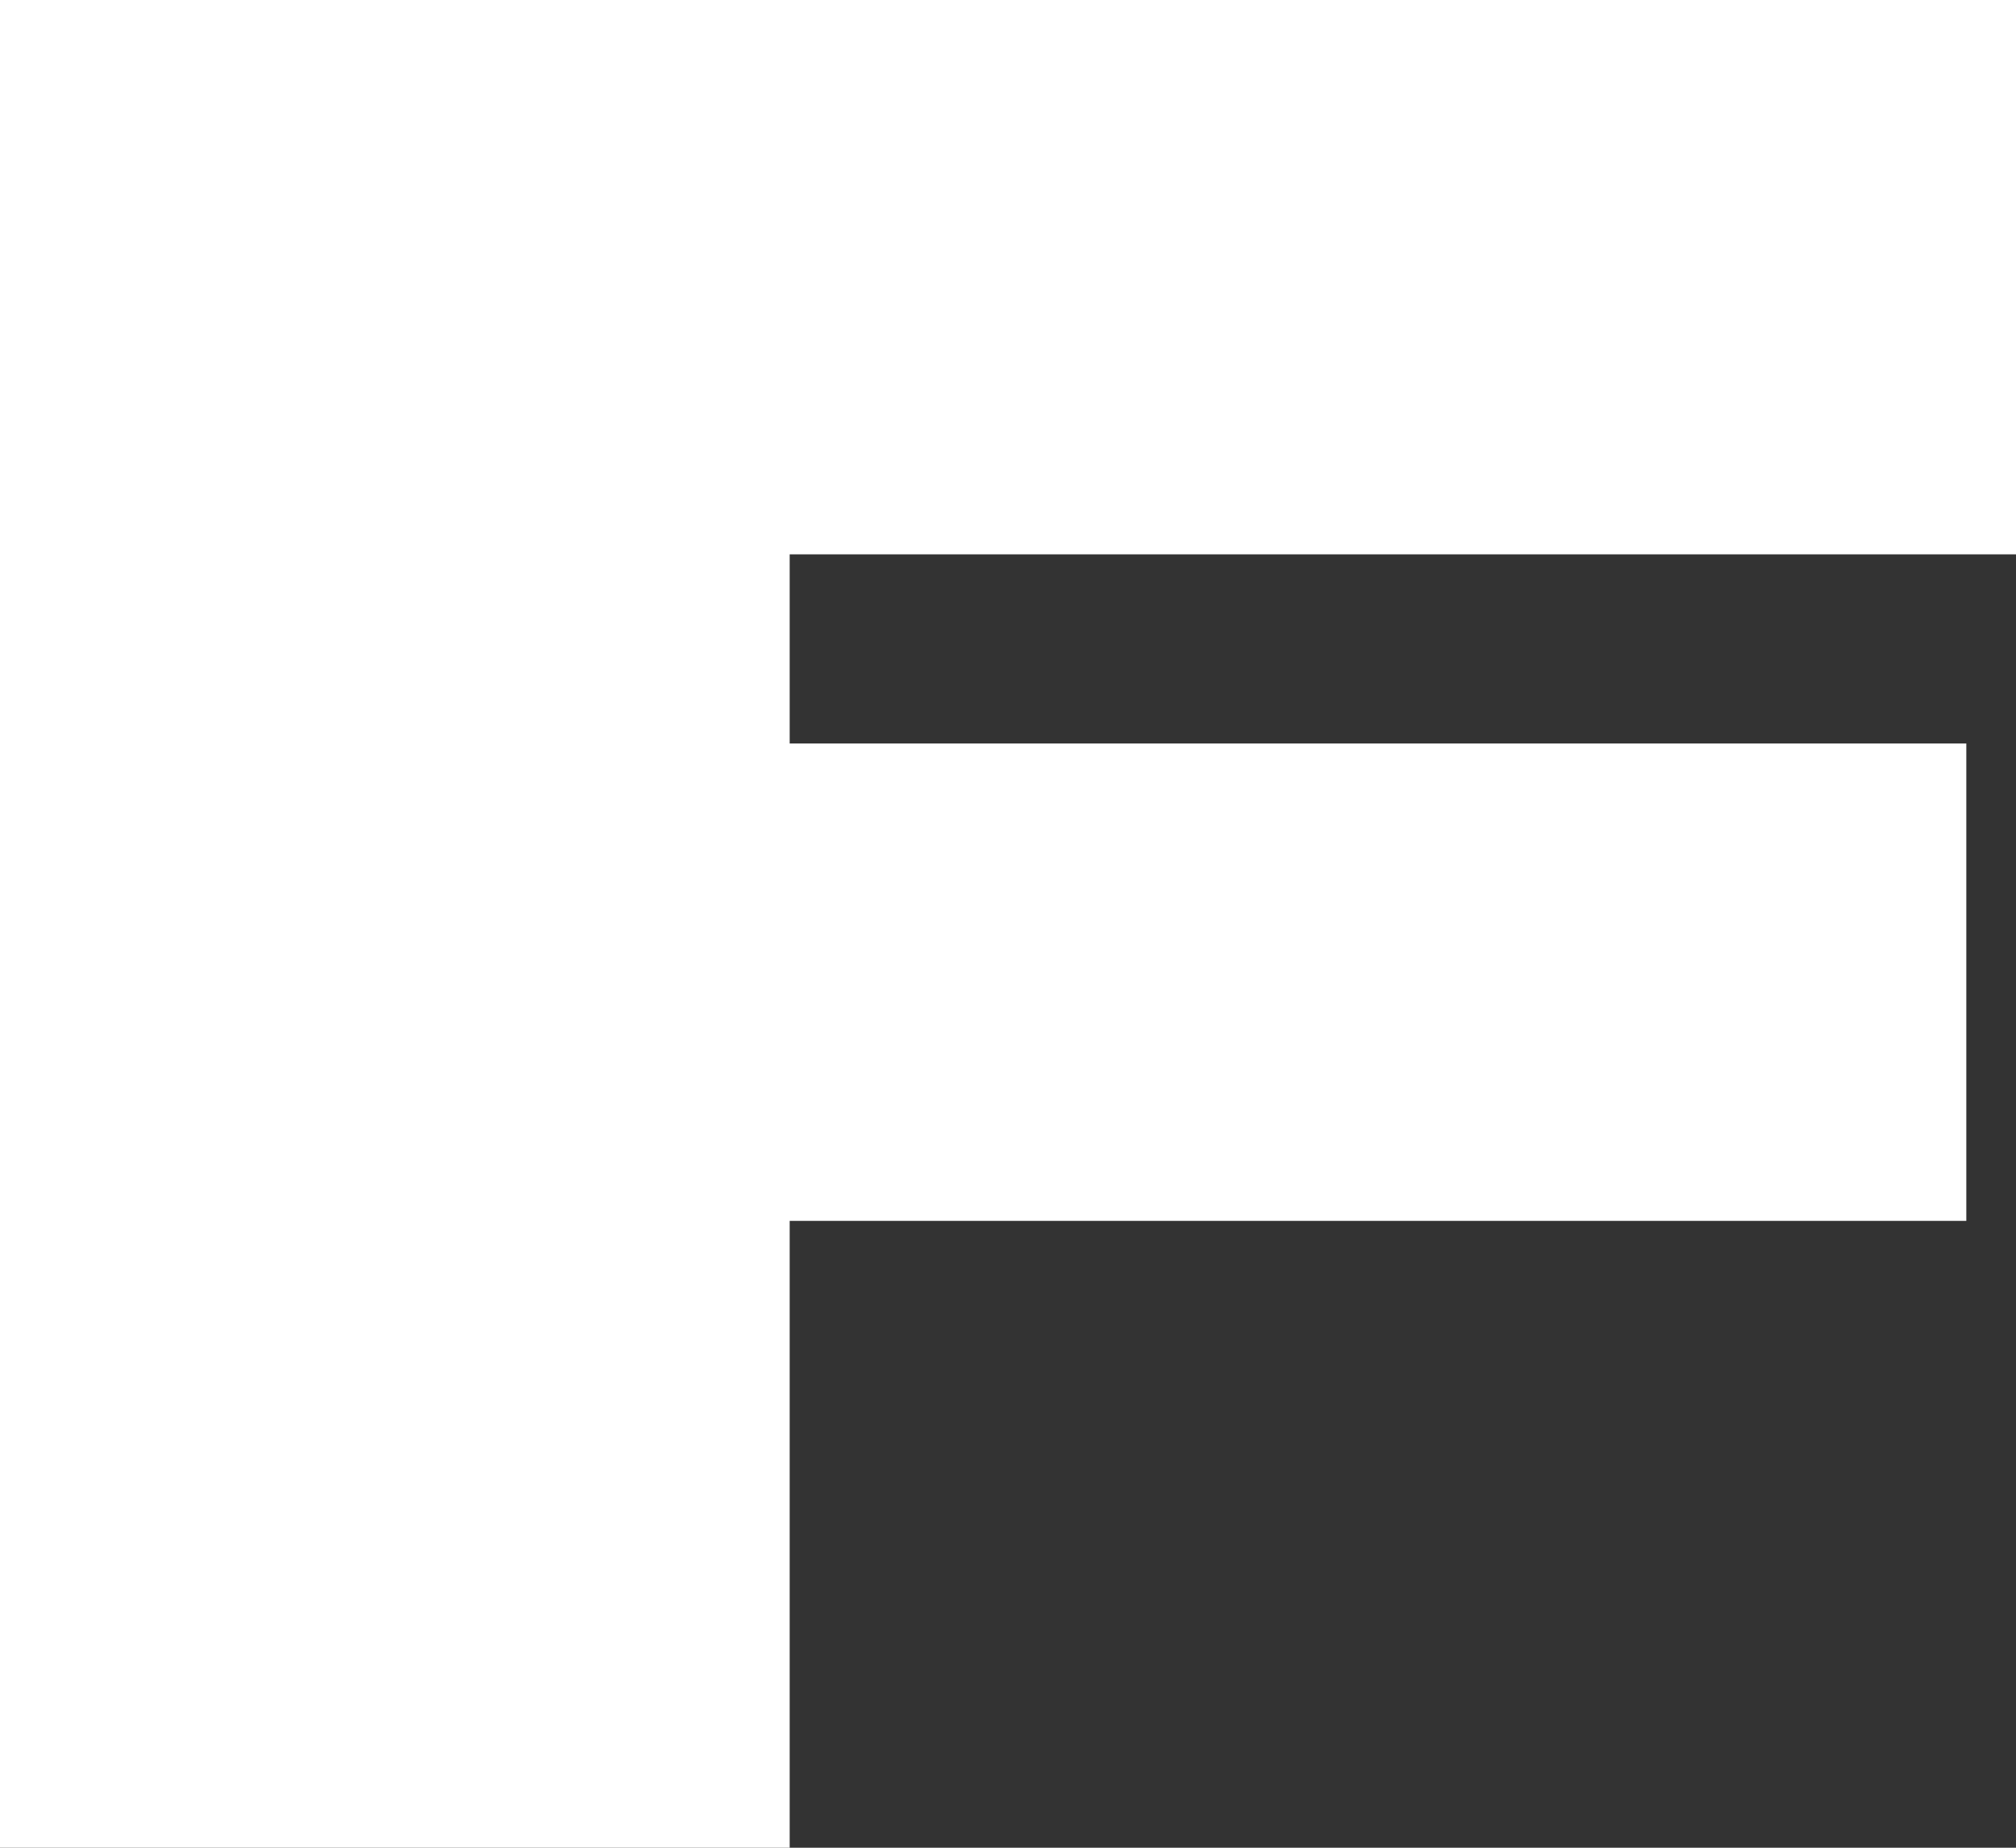
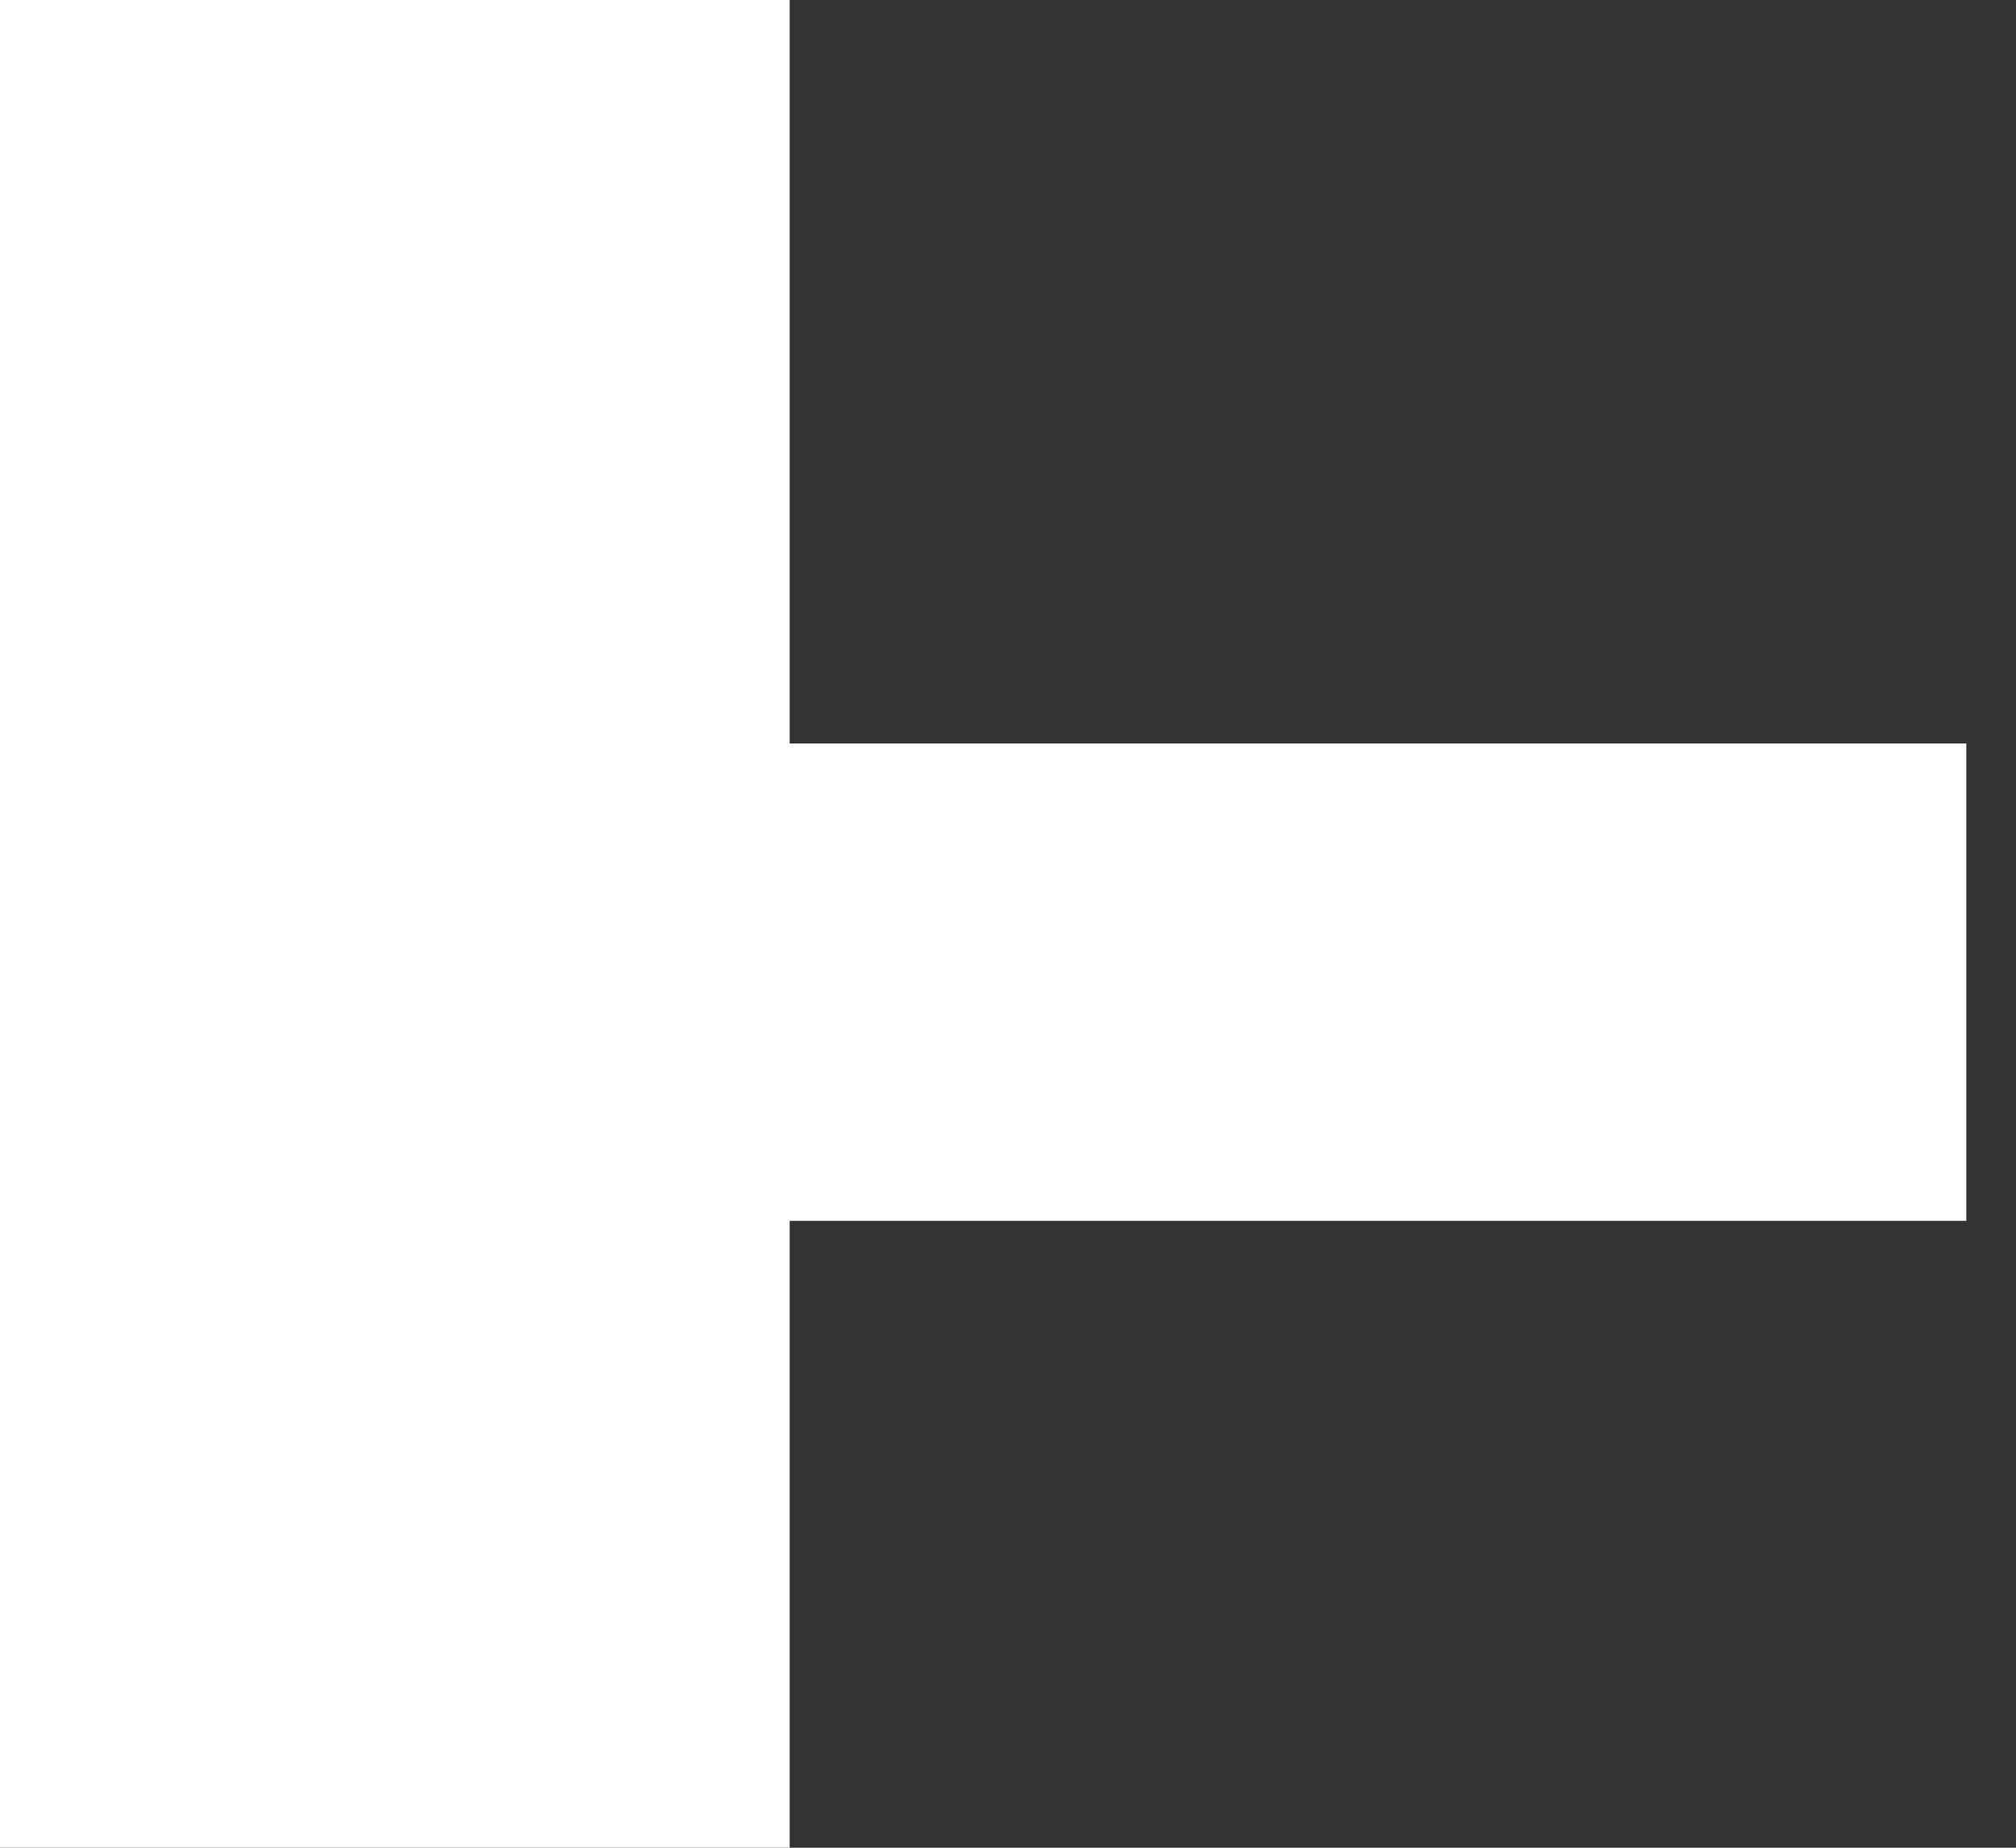
<svg xmlns="http://www.w3.org/2000/svg" width="48" height="44" viewBox="0 0 48 44" fill="none">
  <rect x="0" y="0" width="48" height="44" fill="#333333" stroke="none" />
-   <path d="M0 -3.43323e-05H48V13.2H18.802V17.705H46.817V29.072H18.802V44H0V-3.43323e-05Z" fill="white" />
+   <path d="M0 -3.43323e-05H48H18.802V17.705H46.817V29.072H18.802V44H0V-3.43323e-05Z" fill="white" />
</svg>